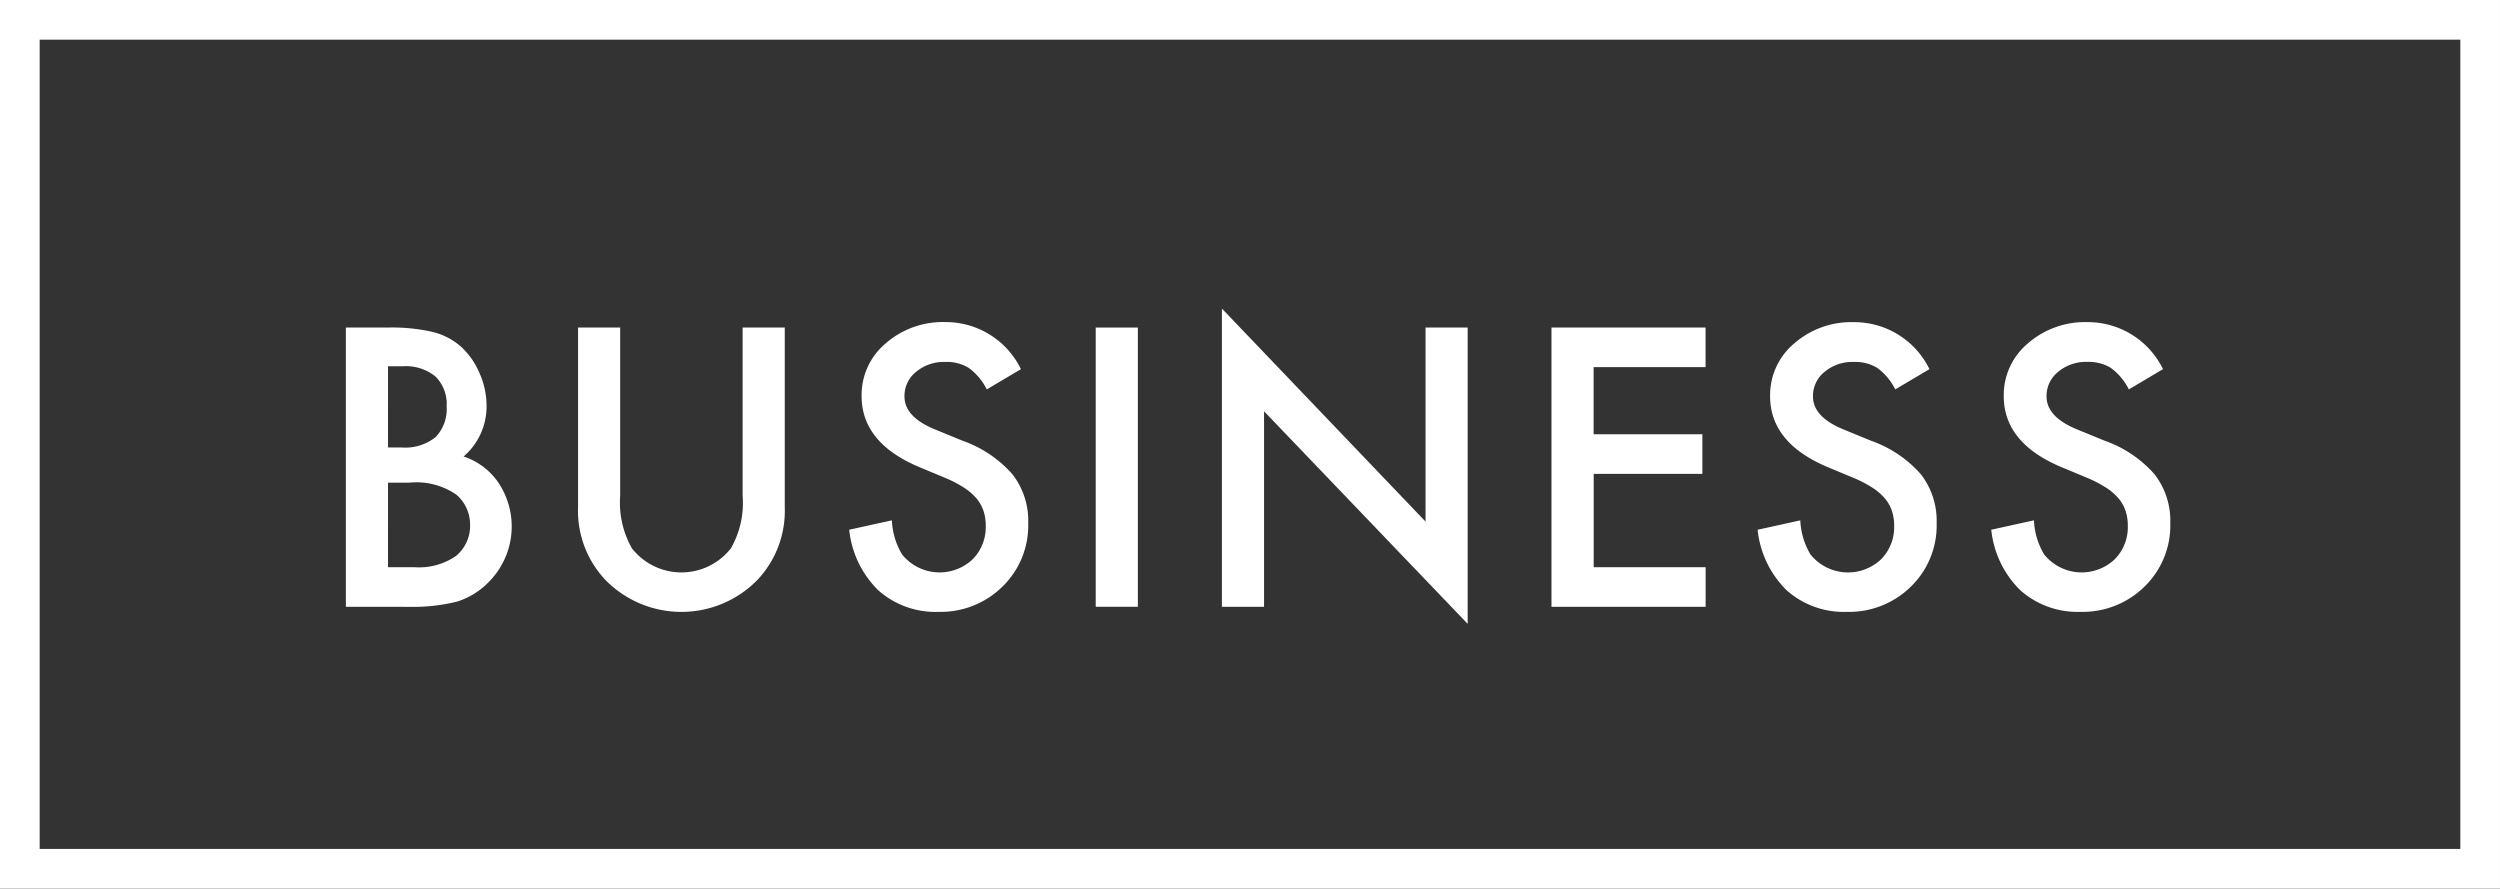
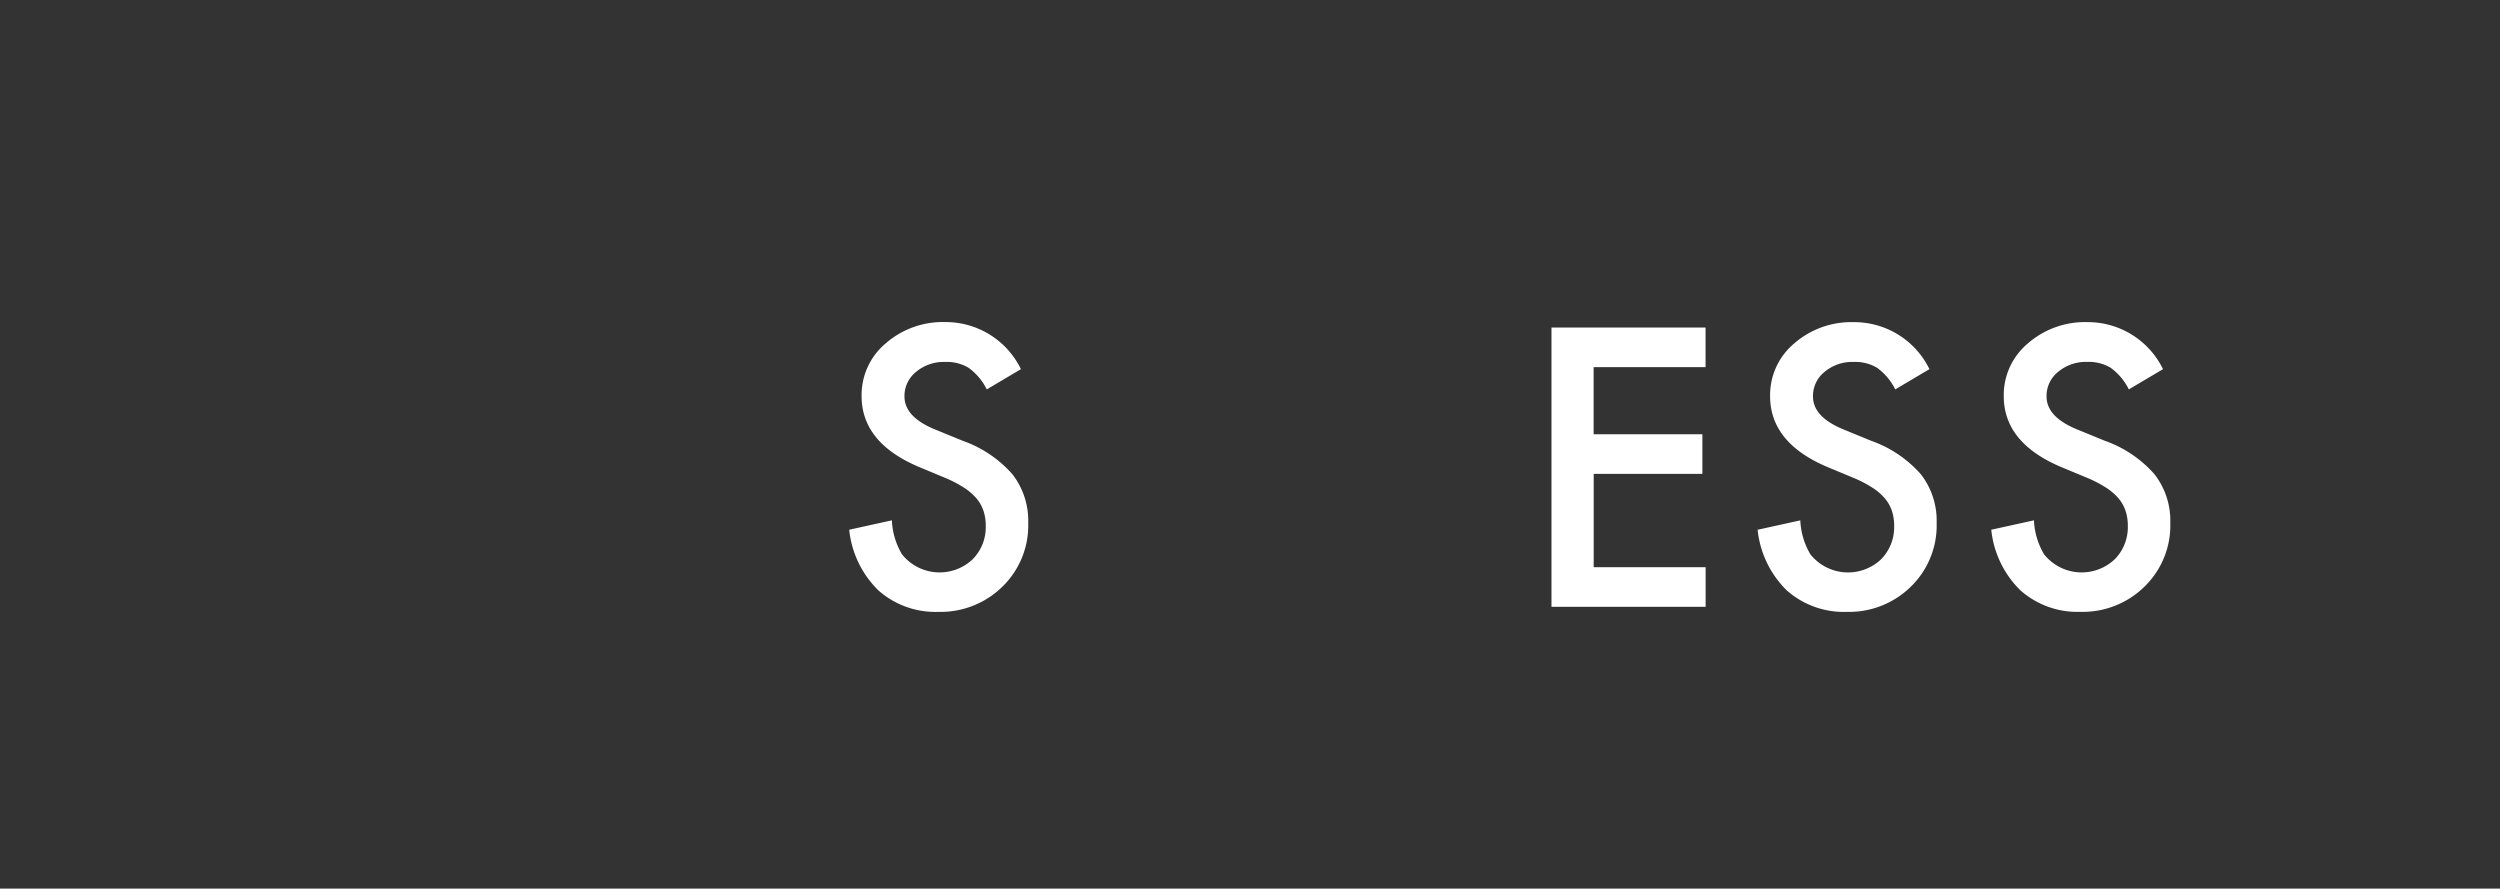
<svg xmlns="http://www.w3.org/2000/svg" viewBox="0 0 189 67.18">
  <rect x="0" y="0" width="189" height="67.18" fill="#333333" stroke="none" />
  <defs>
    <style>.cls-1{fill:none;stroke:#fff;stroke-miterlimit:10;stroke-width:3px;}.cls-2{fill:#fff;}</style>
  </defs>
  <g id="レイヤー_2" data-name="レイヤー 2">
    <g id="デザイン">
-       <rect class="cls-1" x="1.5" y="1.5" width="186" height="64.18" />
-       <path class="cls-2" d="M26.148,45.872V24.763H29.32a13.868,13.868,0,0,1,3.376.328A5.076,5.076,0,0,1,34.843,26.2a5.738,5.738,0,0,1,1.408,2.009,6.069,6.069,0,0,1,.533,2.461,4.99,4.99,0,0,1-1.736,3.842,5.1,5.1,0,0,1,2.652,2.01,5.948,5.948,0,0,1-.765,7.492,5.749,5.749,0,0,1-2.365,1.463,13.776,13.776,0,0,1-3.6.4Zm3.185-12.044h1a3.672,3.672,0,0,0,2.605-.788,3.046,3.046,0,0,0,.827-2.316,2.912,2.912,0,0,0-.848-2.264,3.542,3.542,0,0,0-2.461-.771H29.333Zm0,9.05H31.3a4.9,4.9,0,0,0,3.172-.847,2.933,2.933,0,0,0,1.066-2.325,2.975,2.975,0,0,0-1.025-2.3,5.31,5.31,0,0,0-3.569-.916H29.333Z" />
-       <path class="cls-2" d="M46.886,24.763V37.478a6.993,6.993,0,0,0,.889,3.978,4.753,4.753,0,0,0,7.479,0,6.882,6.882,0,0,0,.888-3.978V24.763h3.186v13.59a7.605,7.605,0,0,1-2.078,5.5,8.039,8.039,0,0,1-11.471,0,7.6,7.6,0,0,1-2.078-5.5V24.763Z" />
      <path class="cls-2" d="M77.182,27.908,74.6,29.439A4.441,4.441,0,0,0,73.217,27.8a3.22,3.22,0,0,0-1.764-.437,3.253,3.253,0,0,0-2.2.752,2.33,2.33,0,0,0-.875,1.859q0,1.544,2.3,2.488l2.106.862a8.982,8.982,0,0,1,3.759,2.535,5.72,5.72,0,0,1,1.19,3.672,6.451,6.451,0,0,1-1.942,4.812,6.663,6.663,0,0,1-4.853,1.914A6.5,6.5,0,0,1,66.4,44.628a7.486,7.486,0,0,1-2.2-4.58l3.226-.711a5.49,5.49,0,0,0,.766,2.571,3.638,3.638,0,0,0,5.345.369,3.453,3.453,0,0,0,.985-2.53,3.545,3.545,0,0,0-.171-1.128,2.872,2.872,0,0,0-.533-.944,4.309,4.309,0,0,0-.937-.806,9.041,9.041,0,0,0-1.367-.717L69.471,35.3q-4.335-1.833-4.334-5.359a5.087,5.087,0,0,1,1.818-3.979,6.568,6.568,0,0,1,4.526-1.613A6.318,6.318,0,0,1,77.182,27.908Z" />
-       <path class="cls-2" d="M86.022,24.763V45.872H82.836V24.763Z" />
-       <path class="cls-2" d="M92.376,45.872V23.328l15.395,16.105V24.763h3.185v22.4L95.562,31.093V45.872Z" />
      <path class="cls-2" d="M128.941,27.757h-8.463V32.83H128.7v2.994h-8.217v7.054h8.463v2.994H117.292V24.763h11.649Z" />
      <path class="cls-2" d="M145.865,27.908l-2.584,1.531A4.441,4.441,0,0,0,141.9,27.8a3.22,3.22,0,0,0-1.764-.437,3.253,3.253,0,0,0-2.2.752,2.33,2.33,0,0,0-.875,1.859q0,1.544,2.3,2.488l2.1.862a8.98,8.98,0,0,1,3.76,2.535,5.719,5.719,0,0,1,1.189,3.672,6.45,6.45,0,0,1-1.941,4.812,6.665,6.665,0,0,1-4.854,1.914,6.5,6.5,0,0,1-4.539-1.627,7.5,7.5,0,0,1-2.2-4.58l3.227-.711a5.492,5.492,0,0,0,.765,2.571,3.639,3.639,0,0,0,5.346.369,3.456,3.456,0,0,0,.984-2.53,3.545,3.545,0,0,0-.17-1.128,2.875,2.875,0,0,0-.534-.944,4.278,4.278,0,0,0-.936-.806,9.041,9.041,0,0,0-1.367-.717l-2.037-.848q-4.335-1.833-4.334-5.359a5.087,5.087,0,0,1,1.818-3.979,6.567,6.567,0,0,1,4.525-1.613A6.317,6.317,0,0,1,145.865,27.908Z" />
      <path class="cls-2" d="M163.523,27.908l-2.584,1.531a4.451,4.451,0,0,0-1.381-1.641,3.22,3.22,0,0,0-1.764-.437,3.253,3.253,0,0,0-2.2.752,2.33,2.33,0,0,0-.875,1.859q0,1.544,2.3,2.488l2.105.862a8.98,8.98,0,0,1,3.76,2.535,5.72,5.72,0,0,1,1.19,3.672,6.451,6.451,0,0,1-1.942,4.812,6.664,6.664,0,0,1-4.853,1.914,6.5,6.5,0,0,1-4.539-1.627,7.492,7.492,0,0,1-2.2-4.58l3.227-.711a5.478,5.478,0,0,0,.766,2.571,3.638,3.638,0,0,0,5.345.369,3.453,3.453,0,0,0,.985-2.53,3.545,3.545,0,0,0-.171-1.128,2.89,2.89,0,0,0-.533-.944,4.309,4.309,0,0,0-.937-.806,9.041,9.041,0,0,0-1.367-.717l-2.037-.848q-4.335-1.833-4.334-5.359a5.087,5.087,0,0,1,1.818-3.979,6.567,6.567,0,0,1,4.525-1.613A6.32,6.32,0,0,1,163.523,27.908Z" />
    </g>
  </g>
</svg>